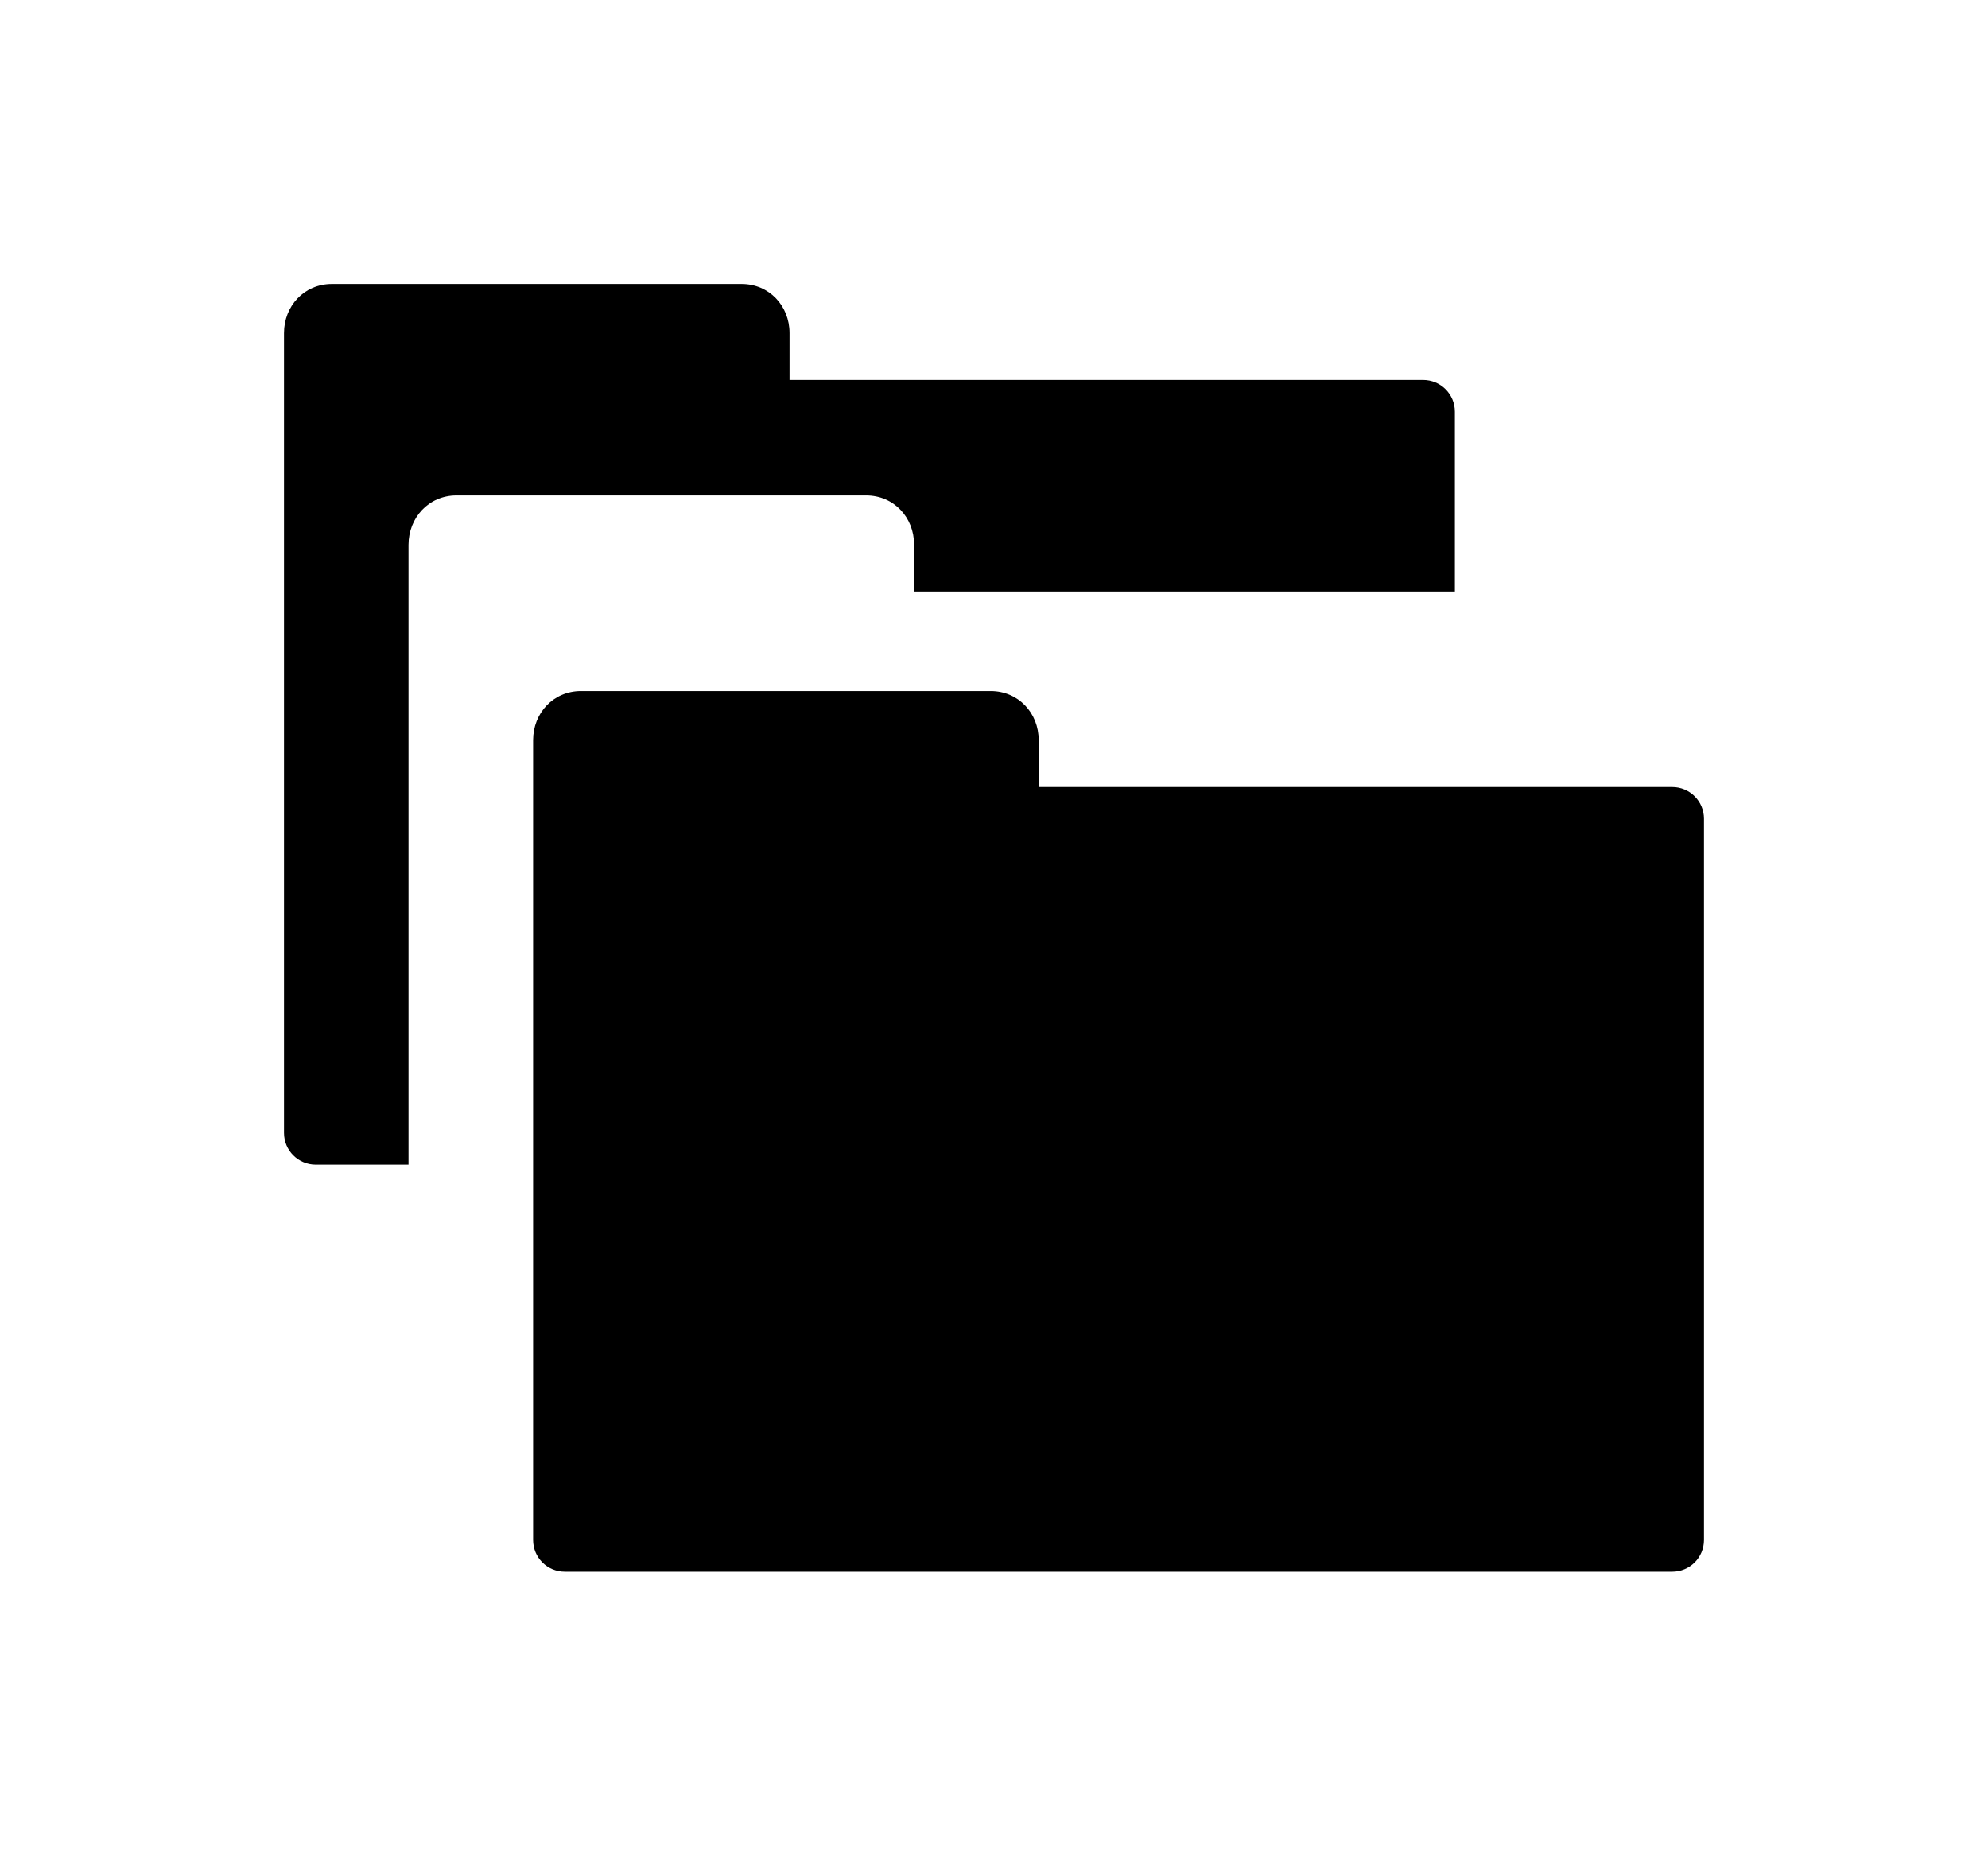
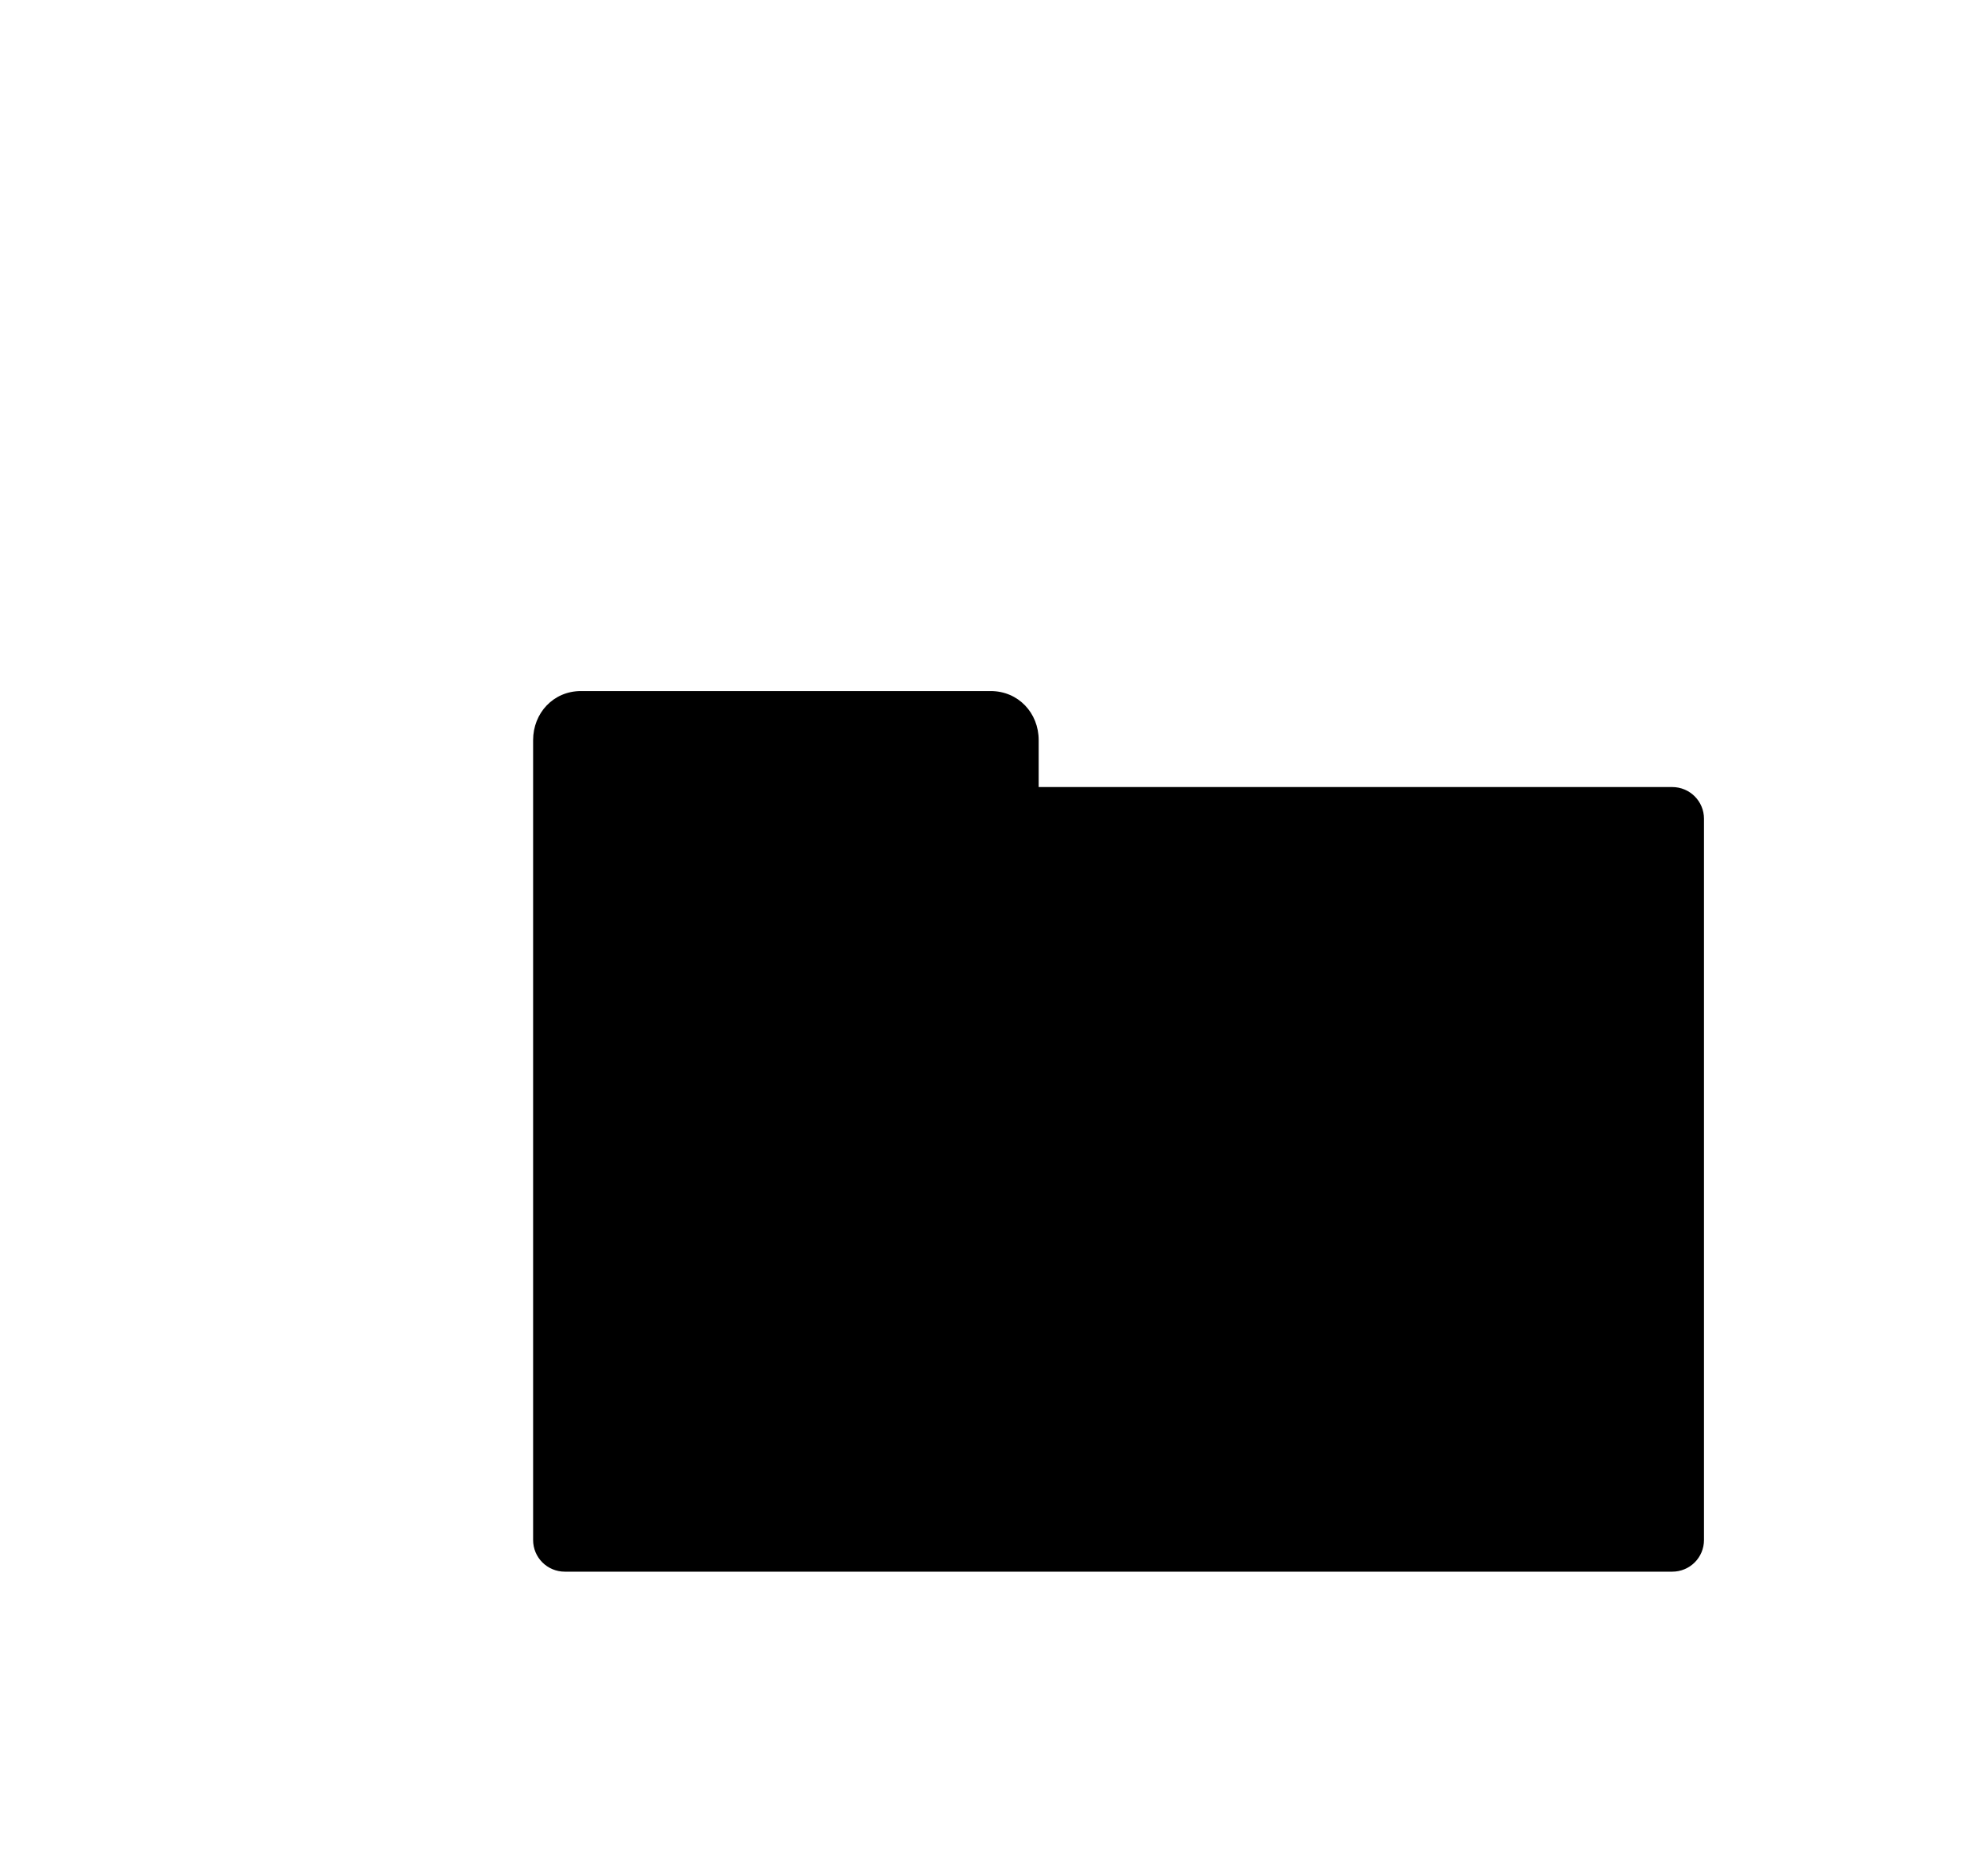
<svg xmlns="http://www.w3.org/2000/svg" version="1.0" x="0px" y="0px" viewBox="-20 -20 140 130.682" xml:space="preserve" data-icon="true" fill="#000000">
-   <path d="M8.769,18.373v43.646h-6.53C1.004,62.019,0,61.024,0,59.78V3.459C0,1.554,1.42,0,3.372,0h28.857  c1.944,0,3.372,1.546,3.372,3.452v3.308h44.617c1.241,0,2.238,1.001,2.238,2.231v12.666H44.37v-3.315  c0-1.901-1.42-3.451-3.379-3.451H12.147C10.188,14.89,8.769,16.461,8.769,18.373z" />
  <path d="M97.761,35.426H53.146v-3.308c0-1.905-1.429-3.452-3.381-3.452H20.914c-1.95,0-3.371,1.554-3.371,3.458V88.45  c0,1.237,0.997,2.231,2.239,2.231h6.527h71.451c1.241,0,2.239-0.994,2.239-2.231V37.657C100,36.427,99.002,35.426,97.761,35.426z" />
</svg>